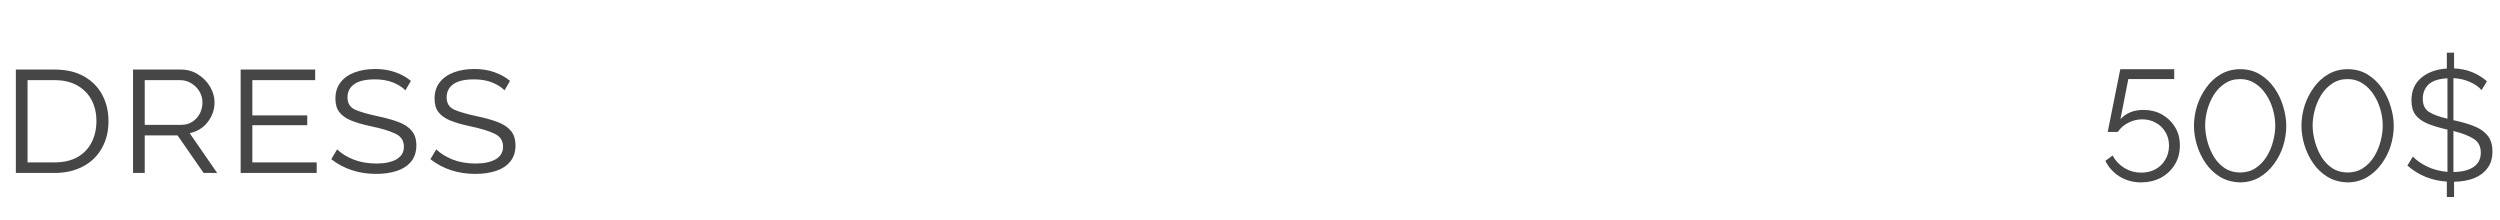
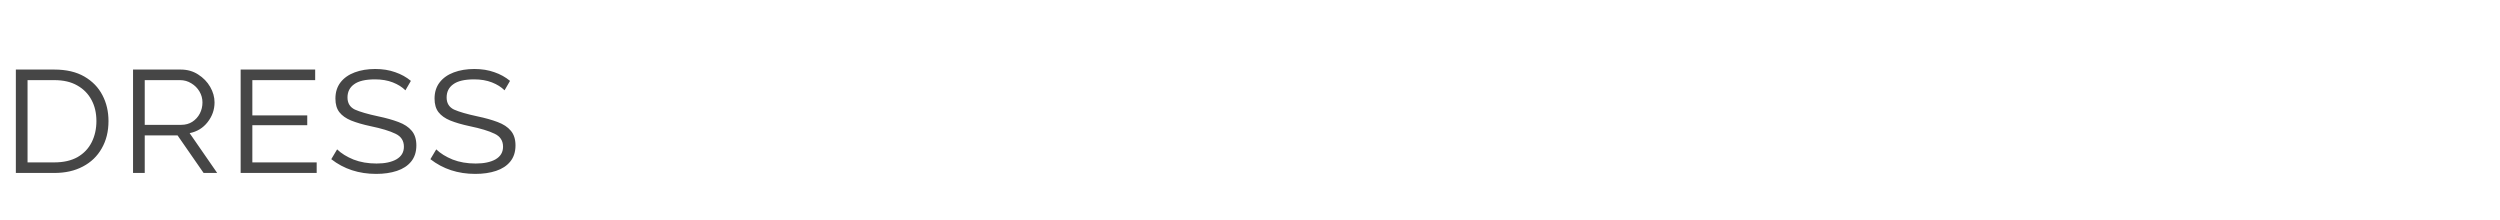
<svg xmlns="http://www.w3.org/2000/svg" width="318" height="28" viewBox="0 0 318 28" fill="none">
  <path d="M2.016 22V8.848H6.912C8.432 8.848 9.704 9.144 10.728 9.736C11.752 10.328 12.52 11.12 13.032 12.112C13.544 13.088 13.8 14.184 13.8 15.4C13.8 16.728 13.512 17.888 12.936 18.88C12.376 19.872 11.576 20.64 10.536 21.184C9.512 21.728 8.304 22 6.912 22H2.016ZM12.264 15.4C12.264 14.376 12.056 13.48 11.64 12.712C11.224 11.928 10.616 11.312 9.816 10.864C9.032 10.416 8.064 10.192 6.912 10.192H3.504V20.656H6.912C8.08 20.656 9.064 20.432 9.864 19.984C10.664 19.52 11.264 18.888 11.664 18.088C12.064 17.288 12.264 16.392 12.264 15.4ZM16.922 22V8.848H22.994C23.826 8.848 24.562 9.056 25.202 9.472C25.858 9.888 26.37 10.416 26.738 11.056C27.106 11.696 27.29 12.352 27.29 13.024C27.29 13.952 26.994 14.792 26.402 15.544C25.826 16.28 25.066 16.744 24.122 16.936L27.626 22H25.898L22.586 17.224H18.41V22H16.922ZM18.41 15.88H23.042C23.586 15.88 24.058 15.752 24.458 15.496C24.874 15.224 25.194 14.872 25.418 14.44C25.642 14.008 25.754 13.536 25.754 13.024C25.754 12.528 25.626 12.064 25.37 11.632C25.114 11.2 24.77 10.856 24.338 10.6C23.906 10.328 23.426 10.192 22.898 10.192H18.41V15.88ZM40.282 20.656V22H30.61V8.848H40.09V10.192H32.098V14.68H39.082V15.928H32.098V20.656H40.282ZM51.569 11.488C51.153 11.072 50.617 10.736 49.961 10.48C49.305 10.224 48.553 10.096 47.705 10.096C46.489 10.096 45.601 10.304 45.041 10.72C44.481 11.12 44.201 11.68 44.201 12.4C44.201 13.12 44.513 13.632 45.137 13.936C45.777 14.224 46.769 14.512 48.113 14.8C49.105 15.008 49.961 15.248 50.681 15.52C51.417 15.792 51.977 16.16 52.361 16.624C52.761 17.088 52.961 17.712 52.961 18.496C52.961 19.328 52.737 20.016 52.289 20.56C51.857 21.088 51.257 21.48 50.489 21.736C49.721 21.992 48.841 22.12 47.849 22.12C45.641 22.12 43.737 21.496 42.137 20.248L42.881 19C43.409 19.512 44.105 19.944 44.969 20.296C45.833 20.632 46.809 20.8 47.897 20.8C48.953 20.8 49.793 20.624 50.417 20.272C51.057 19.904 51.377 19.368 51.377 18.664C51.377 17.896 51.017 17.344 50.297 17.008C49.577 16.656 48.521 16.336 47.129 16.048C46.153 15.84 45.329 15.6 44.657 15.328C44.001 15.056 43.505 14.704 43.169 14.272C42.833 13.84 42.665 13.264 42.665 12.544C42.665 11.728 42.881 11.04 43.313 10.48C43.745 9.92 44.345 9.496 45.113 9.208C45.881 8.92 46.753 8.776 47.729 8.776C48.673 8.776 49.521 8.912 50.273 9.184C51.025 9.44 51.689 9.808 52.265 10.288L51.569 11.488ZM64.179 11.488C63.763 11.072 63.227 10.736 62.571 10.48C61.915 10.224 61.163 10.096 60.315 10.096C59.099 10.096 58.211 10.304 57.651 10.72C57.091 11.12 56.811 11.68 56.811 12.4C56.811 13.12 57.123 13.632 57.747 13.936C58.387 14.224 59.379 14.512 60.723 14.8C61.715 15.008 62.571 15.248 63.291 15.52C64.027 15.792 64.587 16.16 64.971 16.624C65.371 17.088 65.571 17.712 65.571 18.496C65.571 19.328 65.347 20.016 64.899 20.56C64.467 21.088 63.867 21.48 63.099 21.736C62.331 21.992 61.451 22.12 60.459 22.12C58.251 22.12 56.347 21.496 54.747 20.248L55.491 19C56.019 19.512 56.715 19.944 57.579 20.296C58.443 20.632 59.419 20.8 60.507 20.8C61.563 20.8 62.403 20.624 63.027 20.272C63.667 19.904 63.987 19.368 63.987 18.664C63.987 17.896 63.627 17.344 62.907 17.008C62.187 16.656 61.131 16.336 59.739 16.048C58.763 15.84 57.939 15.6 57.267 15.328C56.611 15.056 56.115 14.704 55.779 14.272C55.443 13.84 55.275 13.264 55.275 12.544C55.275 11.728 55.491 11.04 55.923 10.48C56.355 9.92 56.955 9.496 57.723 9.208C58.491 8.92 59.363 8.776 60.339 8.776C61.283 8.776 62.131 8.912 62.883 9.184C63.635 9.44 64.299 9.808 64.875 10.288L64.179 11.488Z" fill="#464646" />
-   <path d="M272.36 23.2C271.347 23.2 270.433 22.953 269.62 22.46C268.82 21.953 268.213 21.287 267.8 20.46L268.72 19.78C269.08 20.447 269.587 20.98 270.24 21.38C270.893 21.767 271.607 21.96 272.38 21.96C273.033 21.96 273.627 21.82 274.16 21.54C274.693 21.247 275.113 20.84 275.42 20.32C275.74 19.8 275.9 19.2 275.9 18.52C275.9 17.867 275.747 17.293 275.44 16.8C275.147 16.293 274.74 15.9 274.22 15.62C273.713 15.327 273.14 15.18 272.5 15.18C271.887 15.18 271.3 15.32 270.74 15.6C270.18 15.88 269.727 16.273 269.38 16.78H268.1L269.7 8.8H276.56V10.06H270.72L269.72 15.16C270.44 14.373 271.42 13.98 272.66 13.98C273.527 13.98 274.307 14.173 275 14.56C275.693 14.947 276.247 15.48 276.66 16.16C277.073 16.827 277.28 17.607 277.28 18.5C277.28 19.433 277.06 20.253 276.62 20.96C276.18 21.667 275.587 22.22 274.84 22.62C274.093 23.007 273.267 23.2 272.36 23.2ZM284.953 23.2C283.98 23.173 283.127 22.94 282.393 22.5C281.673 22.06 281.067 21.487 280.573 20.78C280.08 20.06 279.707 19.287 279.453 18.46C279.2 17.62 279.073 16.8 279.073 16C279.073 15.147 279.207 14.293 279.473 13.44C279.753 12.587 280.147 11.813 280.653 11.12C281.16 10.413 281.773 9.853 282.493 9.44C283.227 9.013 284.047 8.8 284.953 8.8C285.913 8.8 286.76 9.027 287.493 9.48C288.227 9.933 288.84 10.52 289.333 11.24C289.827 11.96 290.193 12.74 290.433 13.58C290.687 14.42 290.813 15.227 290.813 16C290.813 16.867 290.68 17.727 290.413 18.58C290.147 19.42 289.753 20.187 289.233 20.88C288.727 21.573 288.113 22.133 287.393 22.56C286.673 22.973 285.86 23.187 284.953 23.2ZM280.493 16C280.507 16.693 280.613 17.393 280.813 18.1C281.013 18.793 281.293 19.433 281.653 20.02C282.027 20.593 282.487 21.06 283.033 21.42C283.58 21.767 284.22 21.94 284.953 21.94C285.7 21.94 286.353 21.753 286.913 21.38C287.473 21.007 287.94 20.52 288.313 19.92C288.687 19.32 288.96 18.673 289.133 17.98C289.32 17.287 289.413 16.627 289.413 16C289.413 15.307 289.313 14.613 289.113 13.92C288.913 13.213 288.62 12.573 288.233 12C287.847 11.413 287.38 10.947 286.833 10.6C286.287 10.24 285.66 10.06 284.953 10.06C284.193 10.06 283.533 10.253 282.973 10.64C282.413 11.013 281.947 11.5 281.573 12.1C281.213 12.7 280.94 13.347 280.753 14.04C280.58 14.72 280.493 15.373 280.493 16ZM298.625 23.2C297.652 23.173 296.798 22.94 296.065 22.5C295.345 22.06 294.738 21.487 294.245 20.78C293.752 20.06 293.378 19.287 293.125 18.46C292.872 17.62 292.745 16.8 292.745 16C292.745 15.147 292.878 14.293 293.145 13.44C293.425 12.587 293.818 11.813 294.325 11.12C294.832 10.413 295.445 9.853 296.165 9.44C296.898 9.013 297.718 8.8 298.625 8.8C299.585 8.8 300.432 9.027 301.165 9.48C301.898 9.933 302.512 10.52 303.005 11.24C303.498 11.96 303.865 12.74 304.105 13.58C304.358 14.42 304.485 15.227 304.485 16C304.485 16.867 304.352 17.727 304.085 18.58C303.818 19.42 303.425 20.187 302.905 20.88C302.398 21.573 301.785 22.133 301.065 22.56C300.345 22.973 299.532 23.187 298.625 23.2ZM294.165 16C294.178 16.693 294.285 17.393 294.485 18.1C294.685 18.793 294.965 19.433 295.325 20.02C295.698 20.593 296.158 21.06 296.705 21.42C297.252 21.767 297.892 21.94 298.625 21.94C299.372 21.94 300.025 21.753 300.585 21.38C301.145 21.007 301.612 20.52 301.985 19.92C302.358 19.32 302.632 18.673 302.805 17.98C302.992 17.287 303.085 16.627 303.085 16C303.085 15.307 302.985 14.613 302.785 13.92C302.585 13.213 302.292 12.573 301.905 12C301.518 11.413 301.052 10.947 300.505 10.6C299.958 10.24 299.332 10.06 298.625 10.06C297.865 10.06 297.205 10.253 296.645 10.64C296.085 11.013 295.618 11.5 295.245 12.1C294.885 12.7 294.612 13.347 294.425 14.04C294.252 14.72 294.165 15.373 294.165 16ZM315.657 11.46C315.284 11.033 314.784 10.687 314.157 10.42C313.544 10.14 312.85 9.98 312.077 9.94V15.28L312.137 15.3C313.137 15.513 314.004 15.767 314.737 16.06C315.47 16.353 316.037 16.753 316.437 17.26C316.837 17.753 317.037 18.427 317.037 19.28C317.037 20.133 316.824 20.84 316.397 21.4C315.984 21.96 315.41 22.387 314.677 22.68C313.944 22.96 313.104 23.107 312.157 23.12V25.06H311.237V23.1C309.317 22.98 307.644 22.3 306.217 21.06L306.917 19.92C307.384 20.4 307.997 20.827 308.757 21.2C309.517 21.56 310.37 21.78 311.317 21.86V16.48H311.277C310.29 16.253 309.457 16 308.777 15.72C308.11 15.44 307.604 15.073 307.257 14.62C306.91 14.167 306.737 13.553 306.737 12.78C306.737 11.553 307.15 10.593 307.977 9.9C308.817 9.193 309.904 8.8 311.237 8.72V6.7H312.157V8.7C313.01 8.74 313.777 8.9 314.457 9.18C315.15 9.46 315.777 9.847 316.337 10.34L315.657 11.46ZM308.177 12.58C308.177 13.327 308.43 13.873 308.937 14.22C309.444 14.553 310.237 14.847 311.317 15.1V9.96C310.224 10.013 309.424 10.273 308.917 10.74C308.424 11.207 308.177 11.82 308.177 12.58ZM315.557 19.42C315.557 18.633 315.264 18.053 314.677 17.68C314.09 17.293 313.224 16.953 312.077 16.66V21.88C313.17 21.867 314.024 21.653 314.637 21.24C315.25 20.827 315.557 20.22 315.557 19.42Z" fill="#464646" />
</svg>